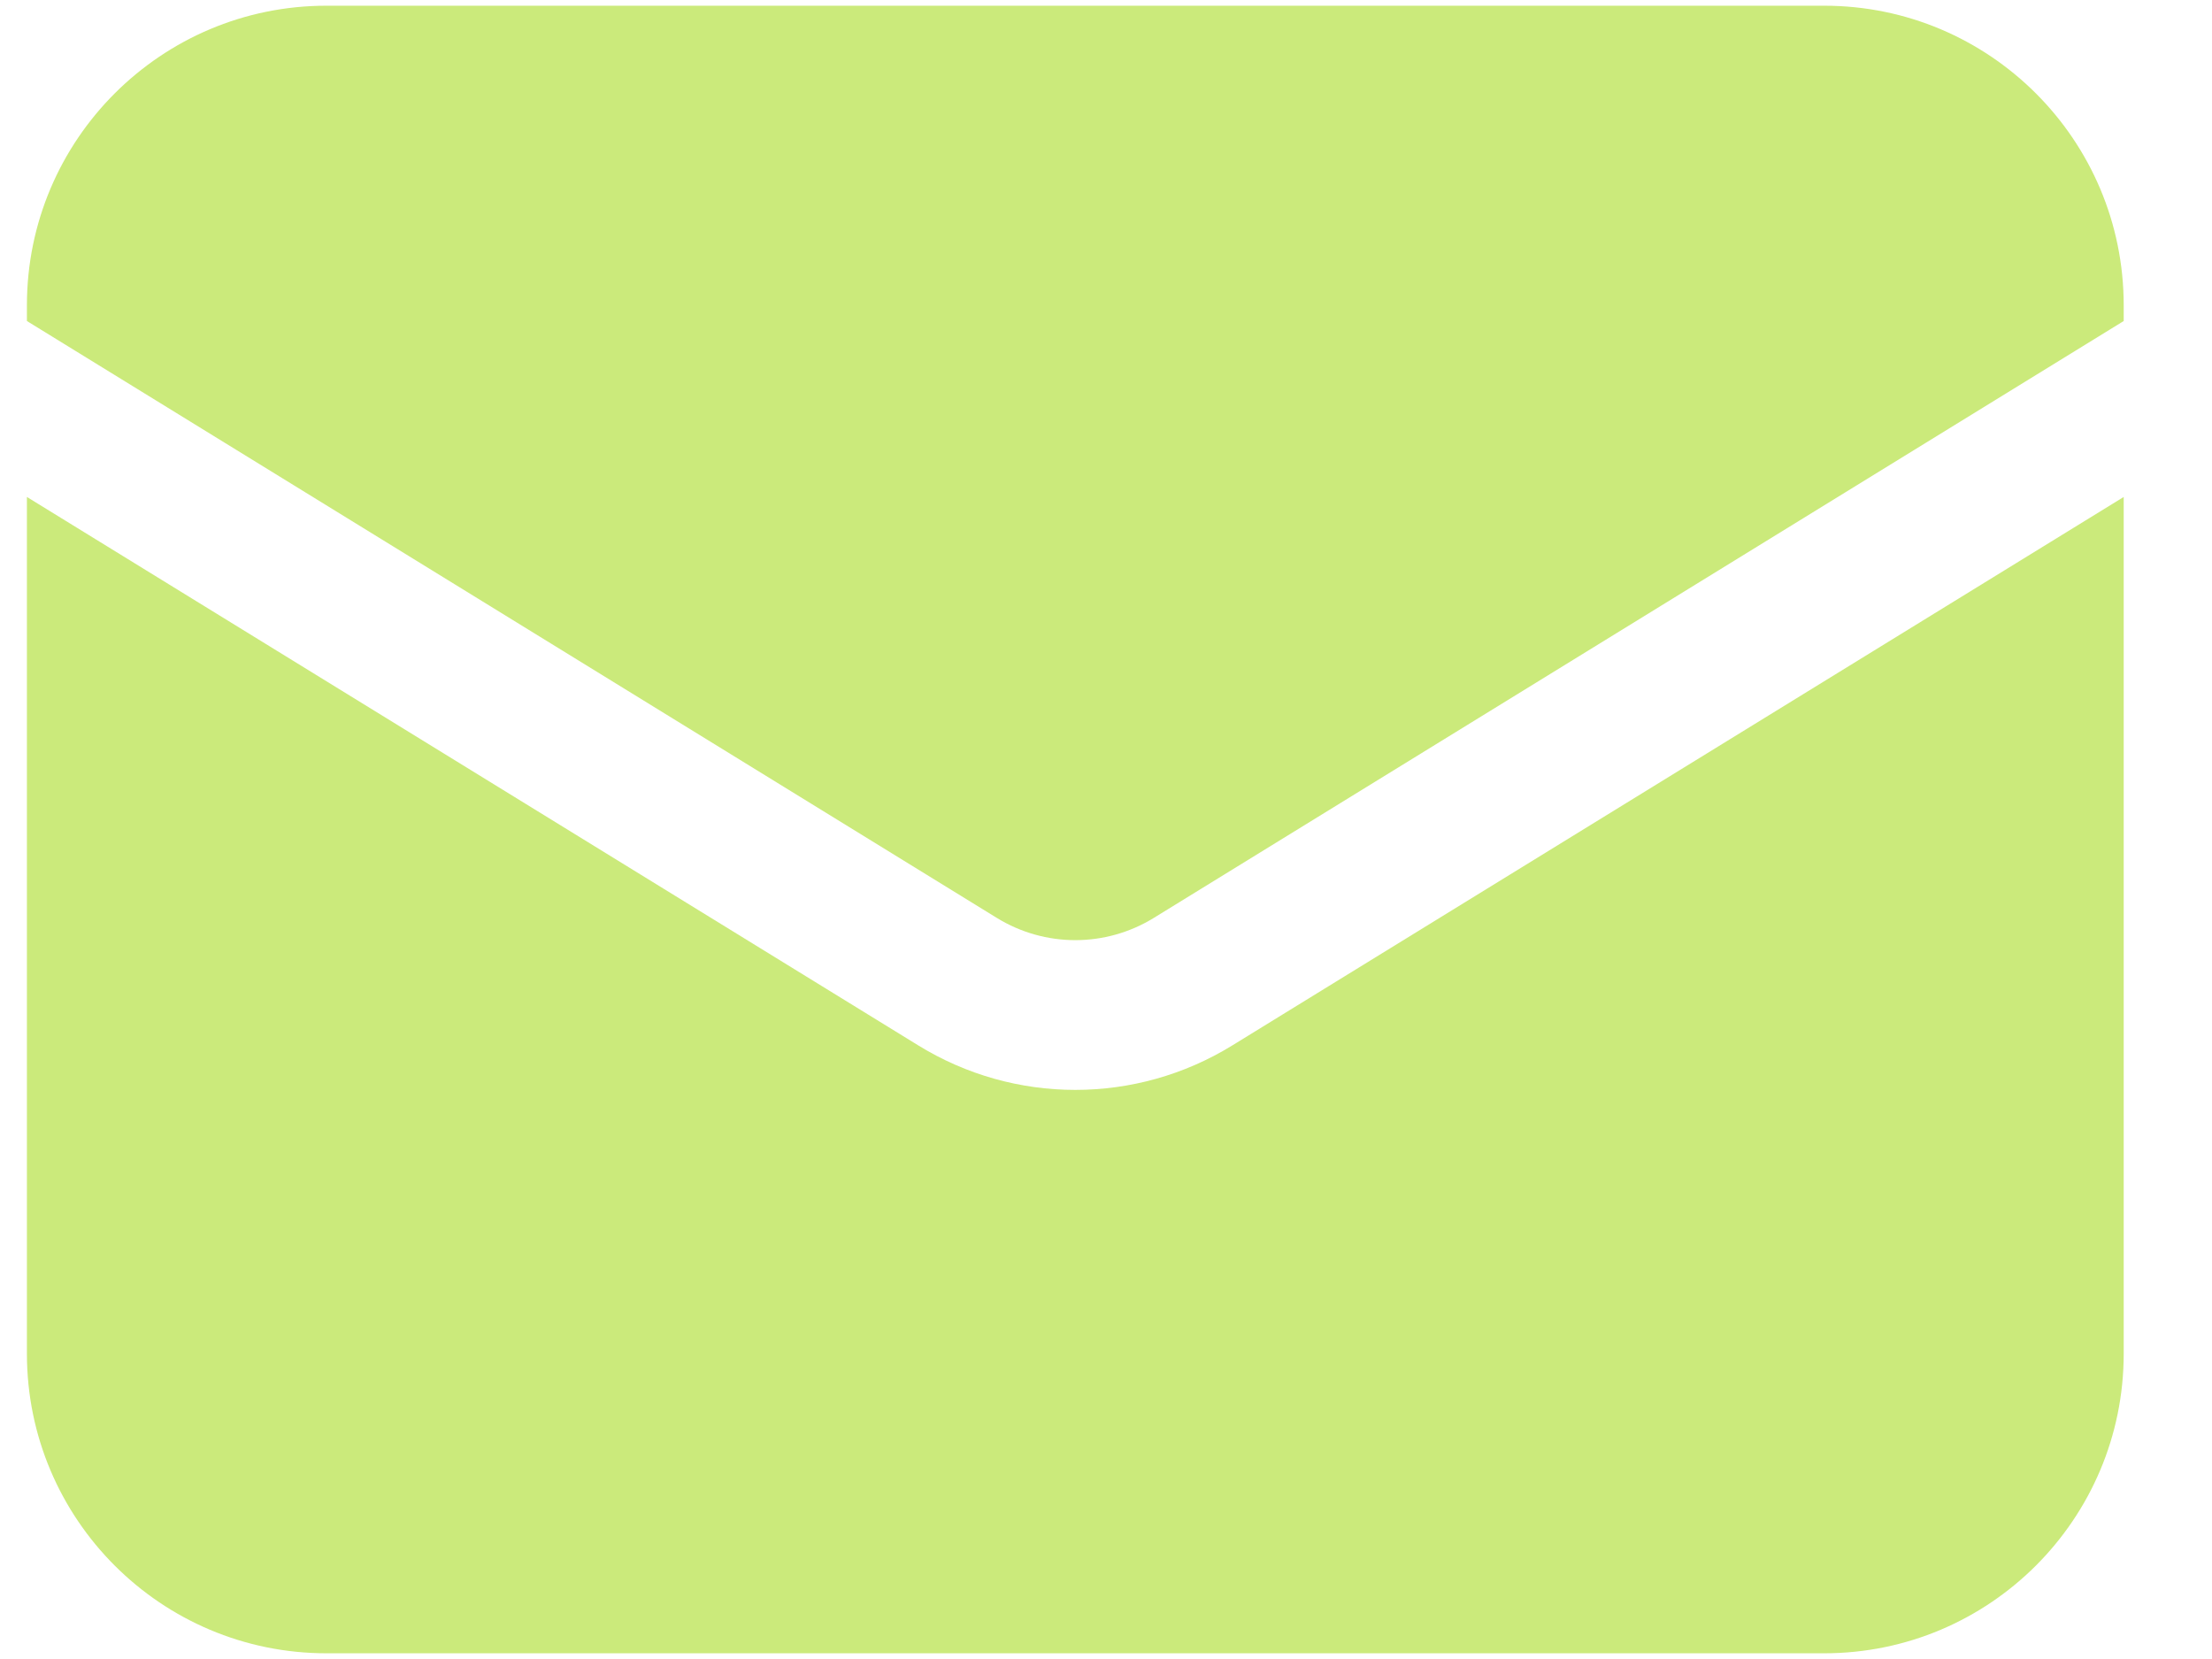
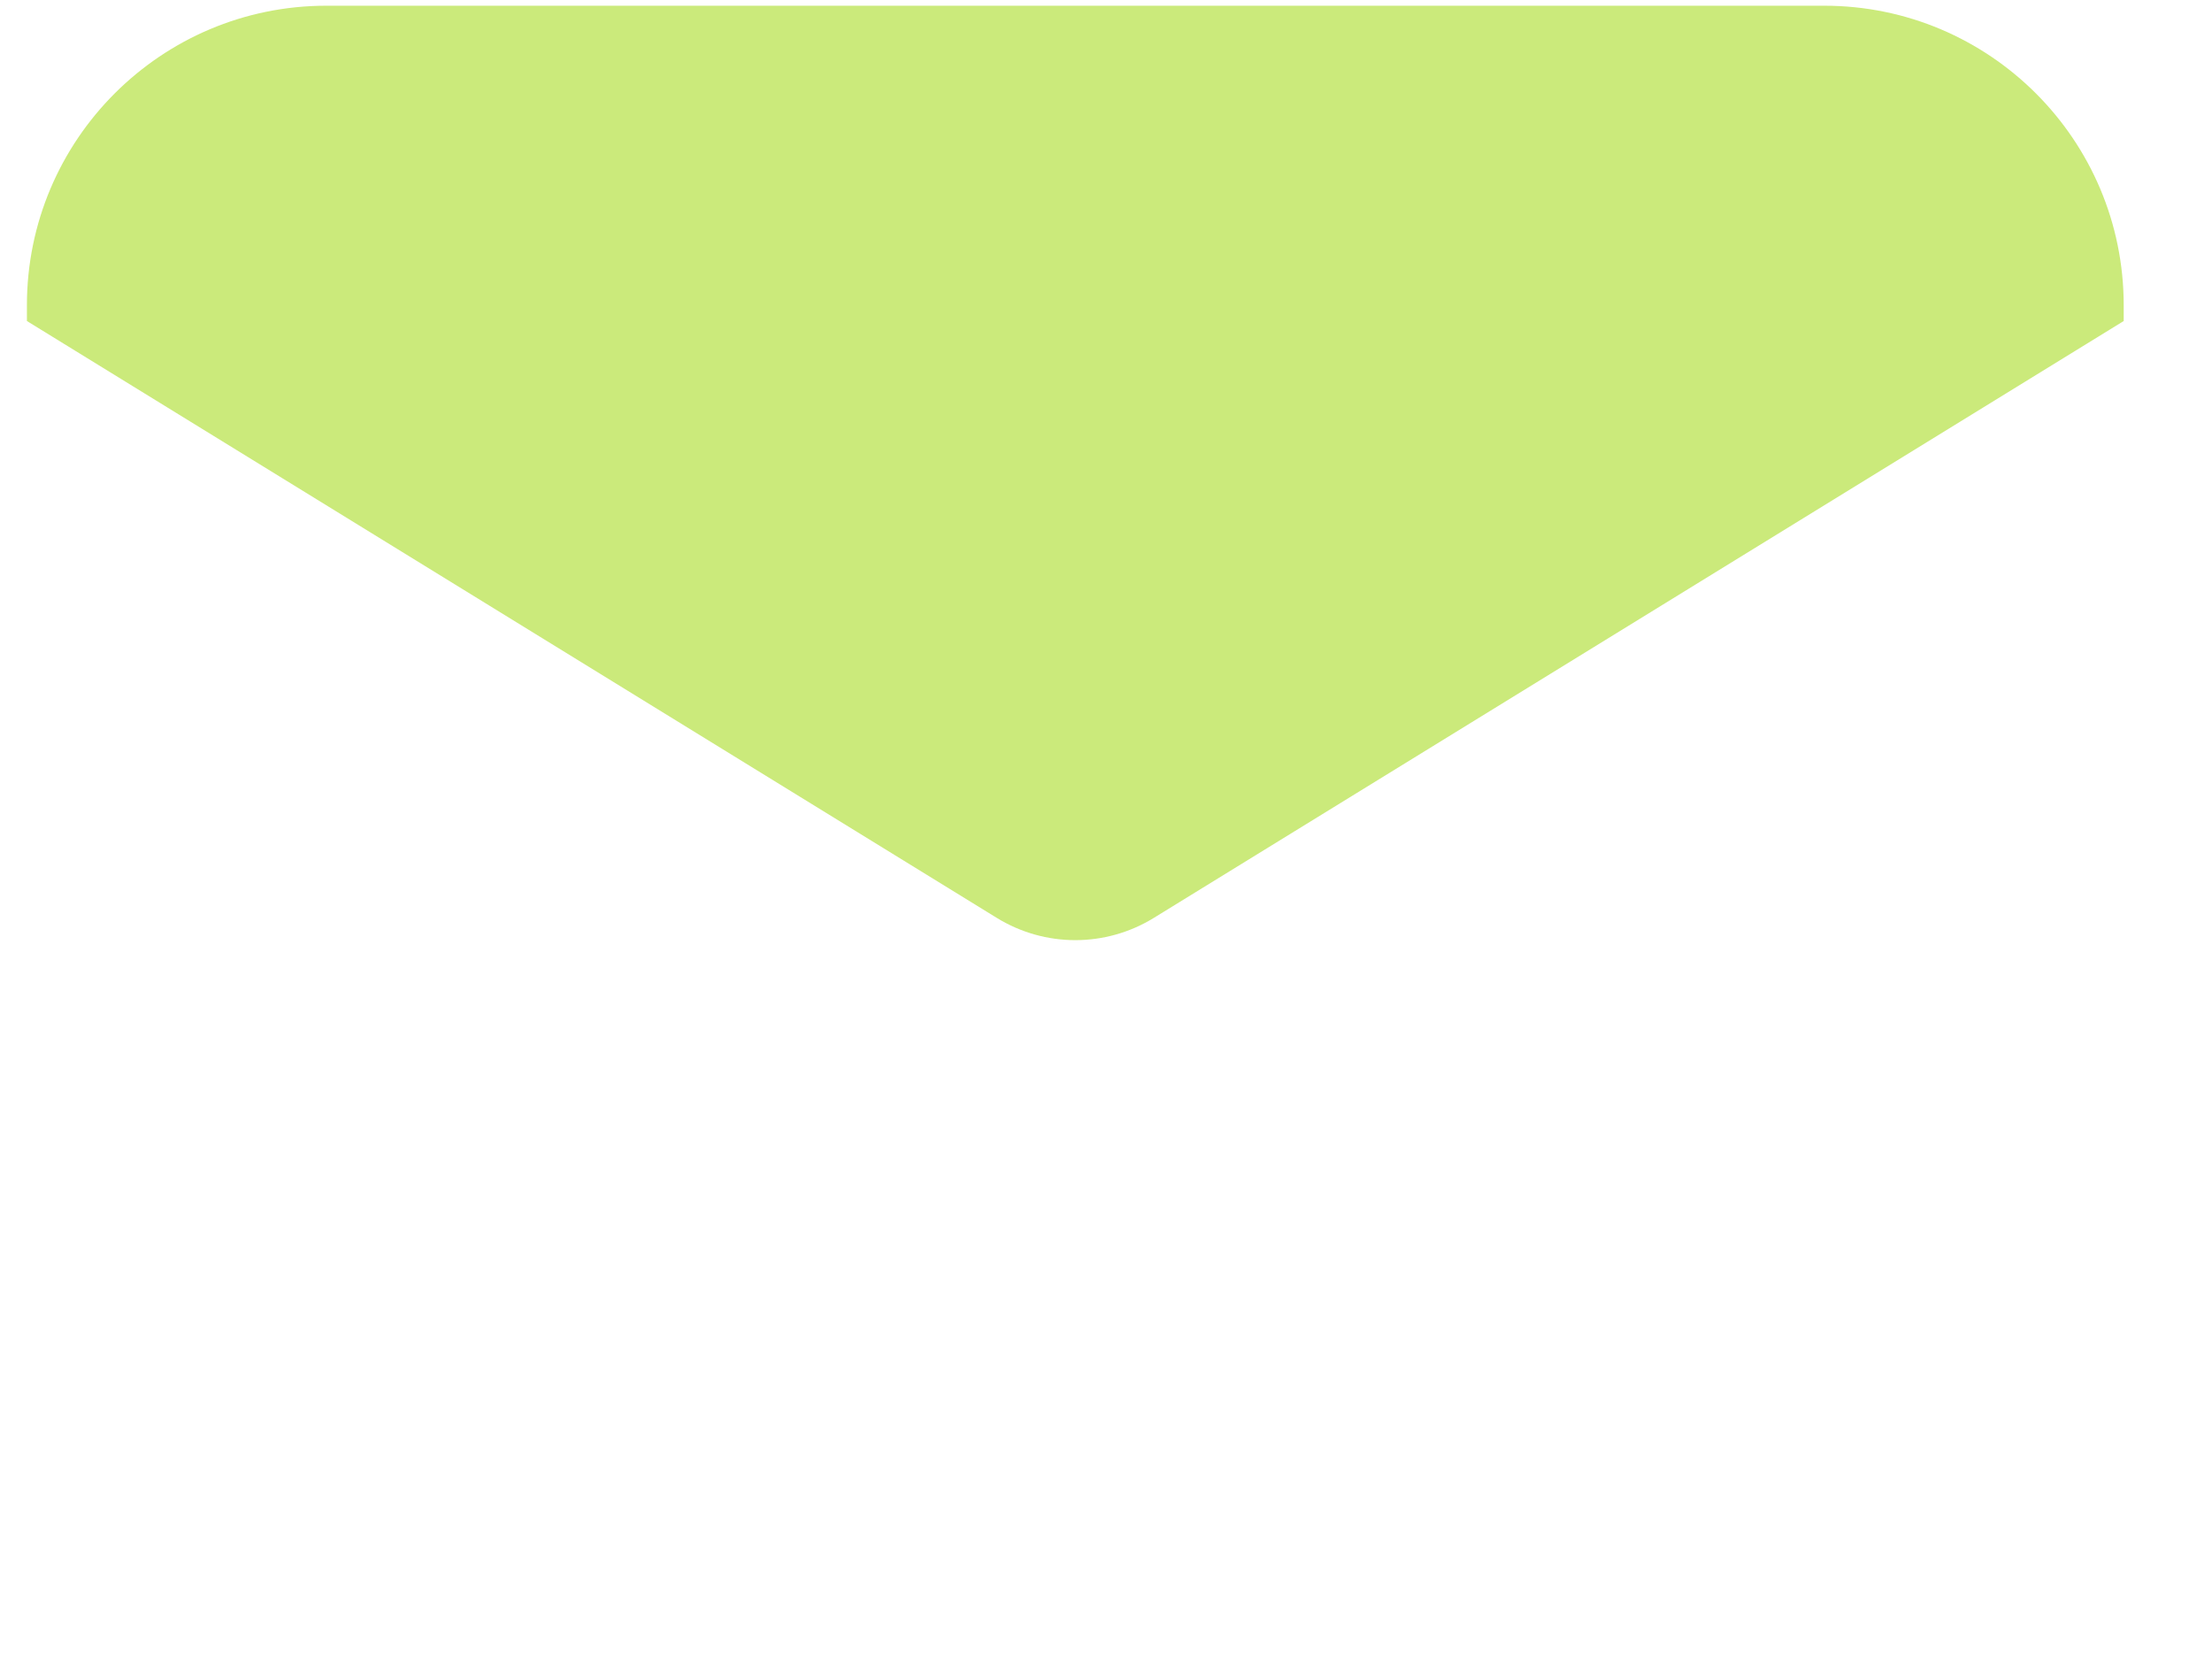
<svg xmlns="http://www.w3.org/2000/svg" width="24" height="18" viewBox="0 0 24 18" fill="none">
-   <path d="M0.292 5.392V14.688C0.292 16.482 1.747 17.938 3.542 17.938H19.792C21.587 17.938 23.042 16.482 23.042 14.688V5.392L13.37 11.343C12.326 11.986 11.008 11.986 9.964 11.343L0.292 5.392Z" fill="#CBEA7B" />
  <path d="M23.042 3.483V3.312C23.042 1.518 21.587 0.062 19.792 0.062H3.542C1.747 0.062 0.292 1.518 0.292 3.312V3.483L10.815 9.959C11.338 10.281 11.996 10.281 12.519 9.959L23.042 3.483Z" fill="#CBEA7B" />
</svg>